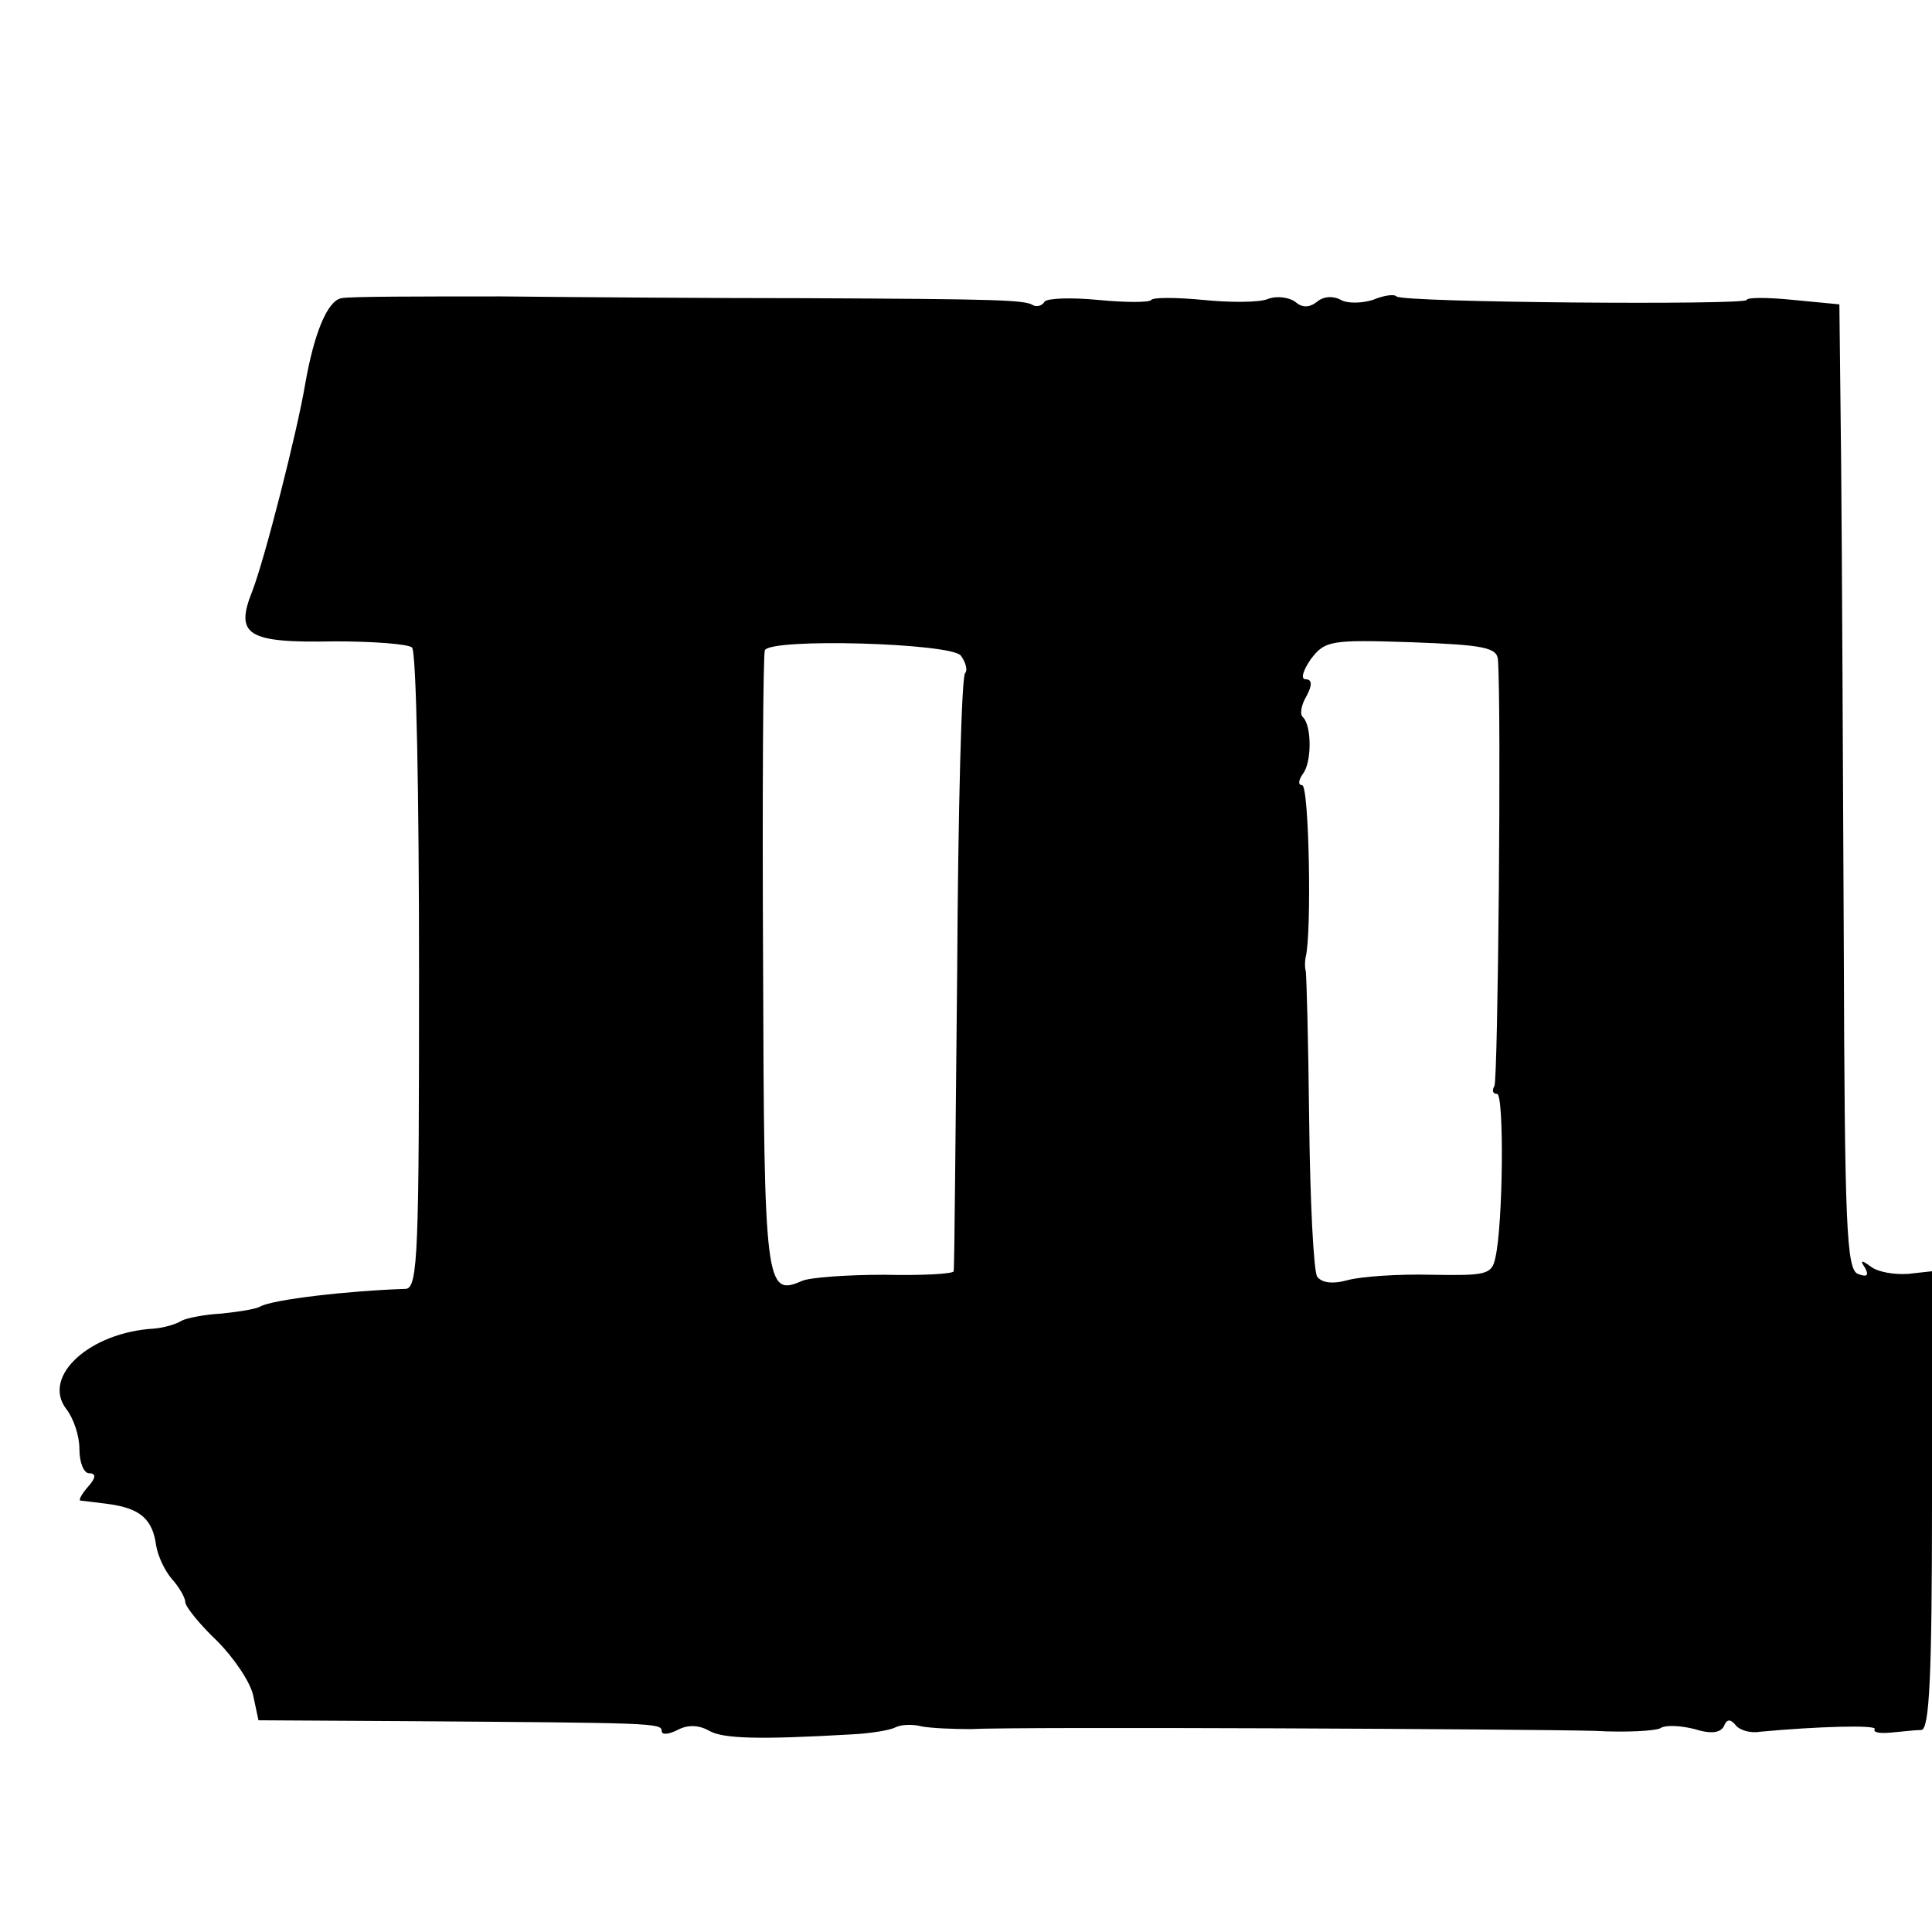
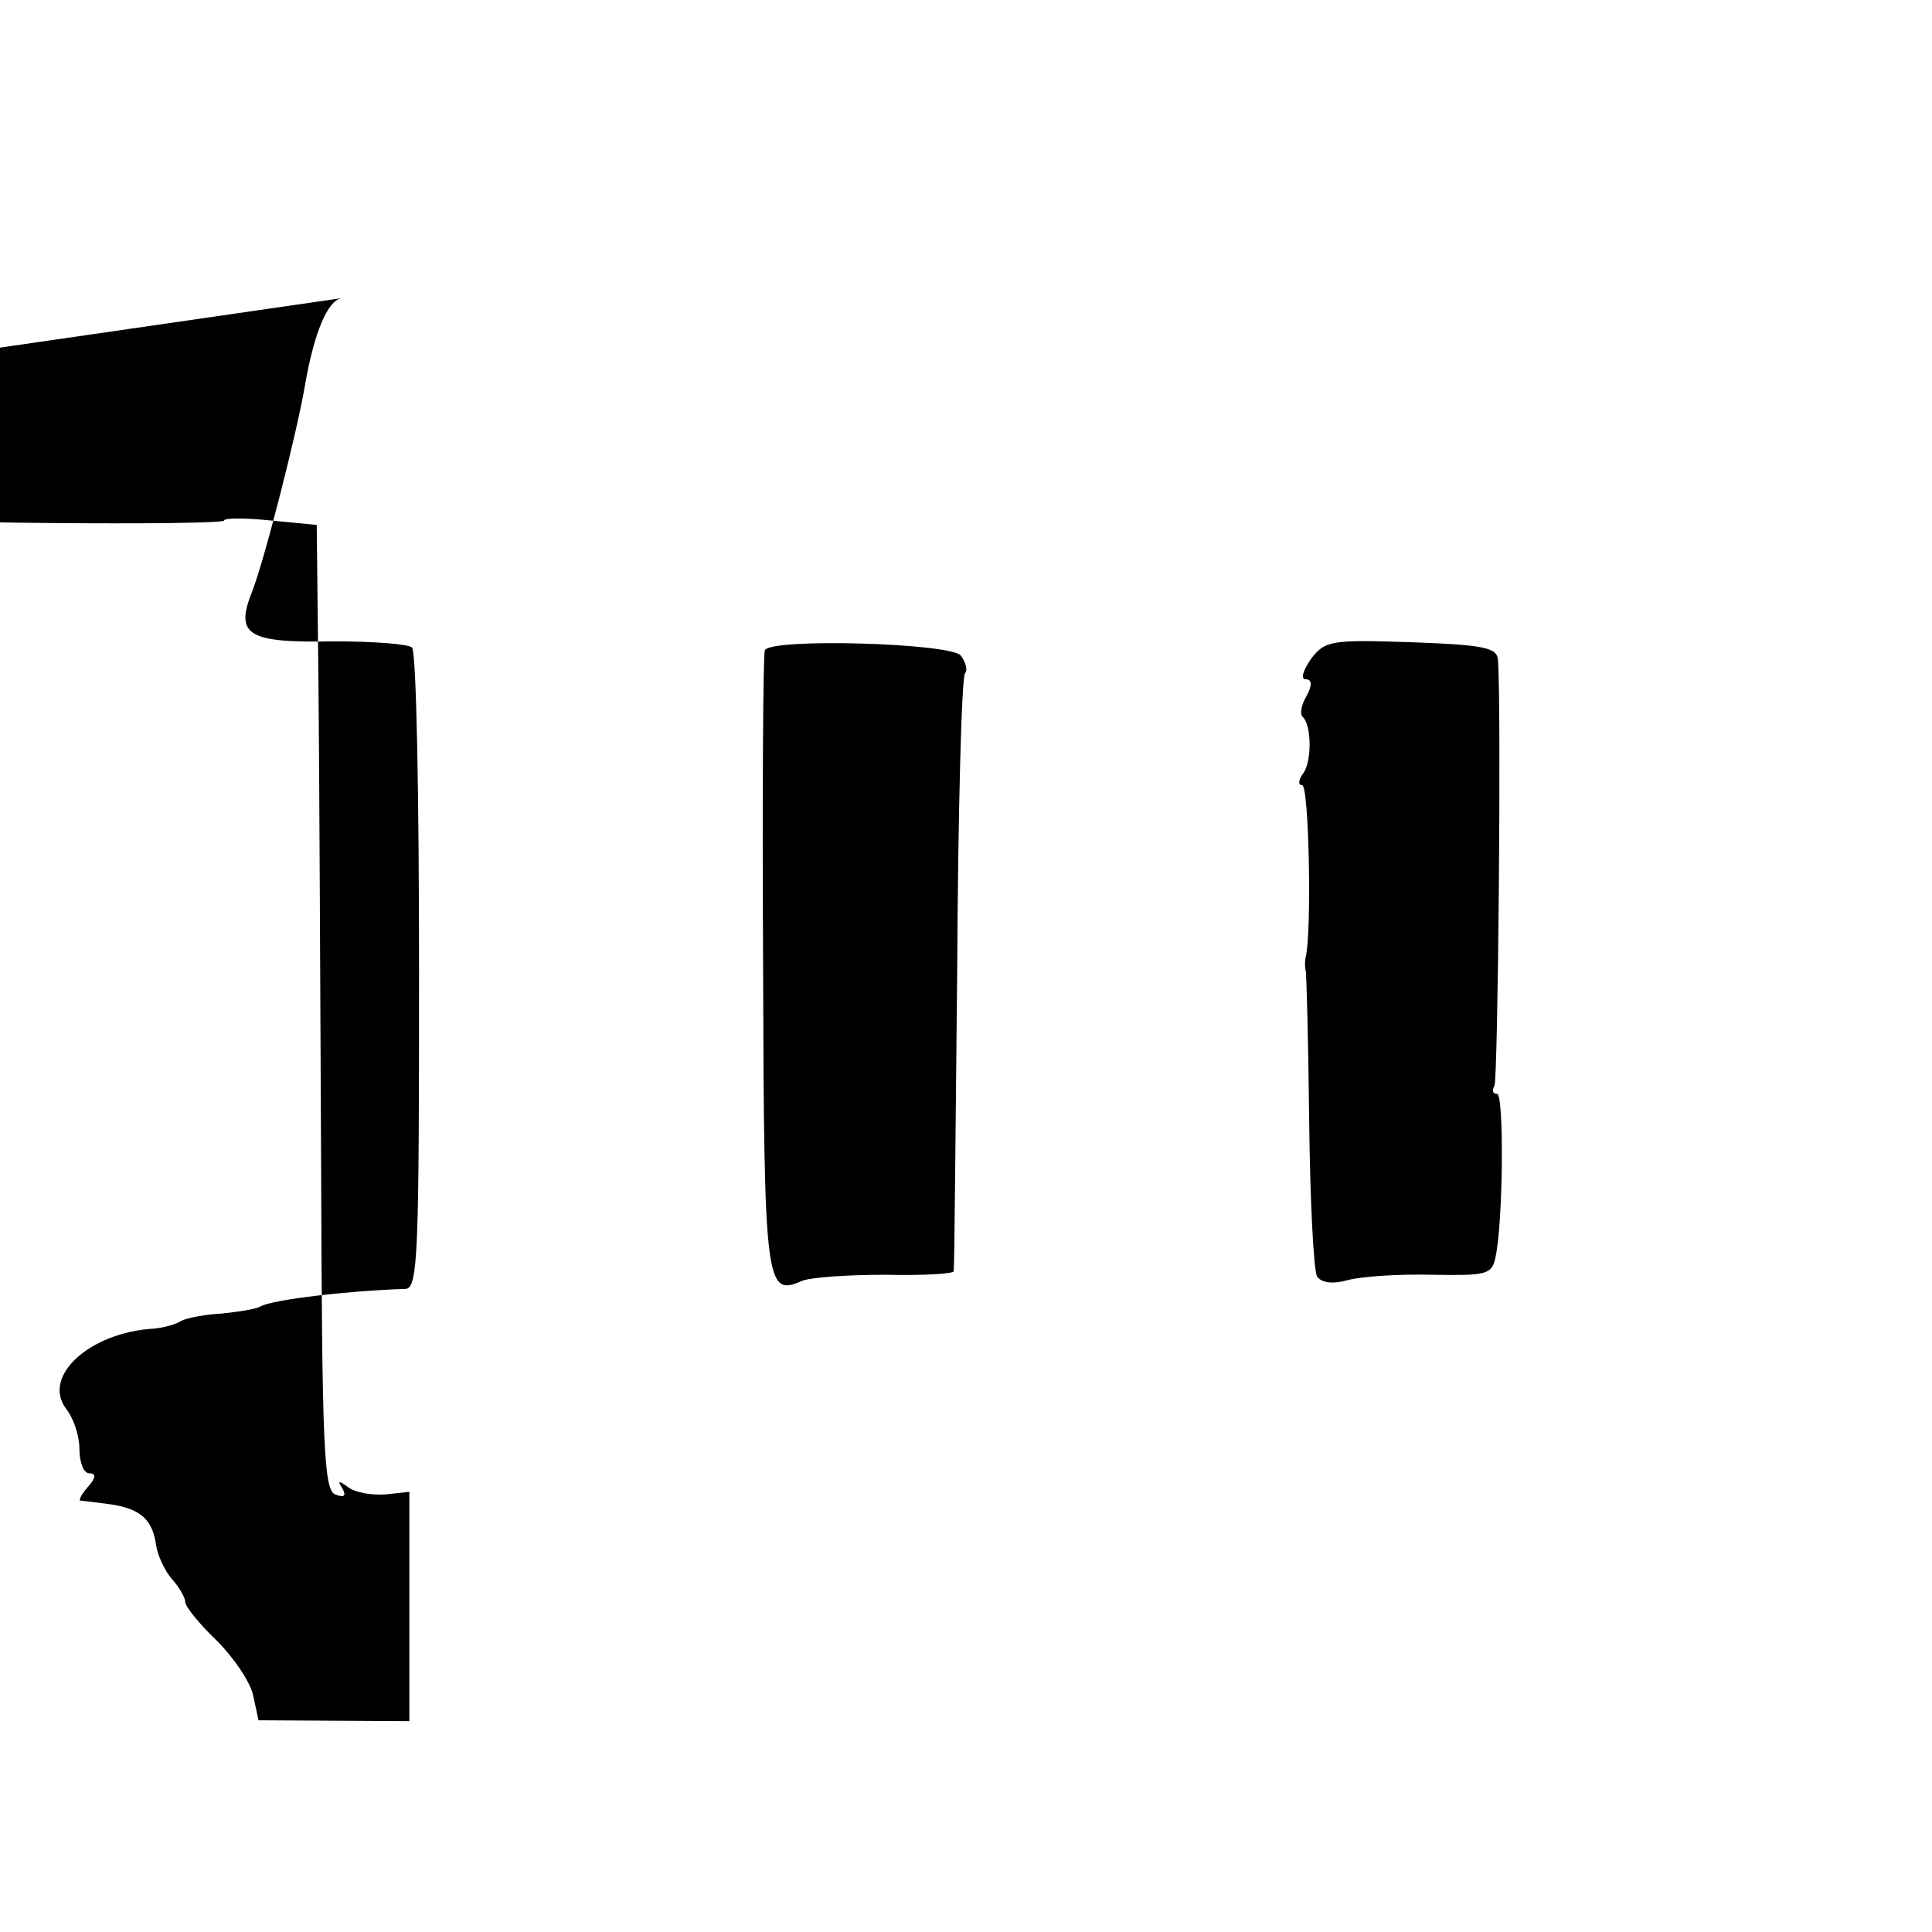
<svg xmlns="http://www.w3.org/2000/svg" version="1.0" width="219pt" height="219pt" viewBox="0 0 219 219" preserveAspectRatio="xMidYMid meet">
  <g transform="translate(0,219) scale(0.1,-0.1)" fill="#000000" stroke="none">
-     <path d="M387 1852 c-16 -3 -31 -40 -41 -97 -9 -54 -46 -199 -60 -235 -20 -50 -6 -59 93 -57 44 0 84 -3 88 -7 5 -4 8 -169 8 -367 0 -315 -1 -359 -15 -360 -64 -2 -151 -12 -165 -20 -5 -3 -25 -6 -44 -8 -19 -1 -39 -5 -45 -8 -6 -4 -20 -8 -31 -9 -73 -4 -128 -54 -100 -91 8 -10 15 -30 15 -45 0 -16 5 -28 11 -28 8 0 8 -5 -1 -15 -7 -8 -11 -15 -9 -16 2 0 17 -2 33 -4 35 -5 49 -17 53 -47 2 -12 10 -29 18 -38 8 -9 15 -21 15 -26 0 -5 16 -25 36 -44 19 -19 38 -47 41 -62 l6 -28 171 -1 c274 -2 286 -2 286 -11 0 -5 8 -4 18 1 11 6 24 6 36 -1 16 -9 57 -10 161 -4 22 1 45 5 50 8 6 3 19 4 30 1 11 -2 36 -3 55 -3 55 3 638 0 708 -2 35 -2 69 0 74 3 6 4 23 3 39 -1 19 -6 29 -4 33 3 3 8 7 9 13 2 4 -6 17 -10 28 -8 64 6 133 8 130 3 -2 -4 6 -5 18 -4 12 1 28 3 35 3 9 1 12 60 12 260 l0 260 -27 -3 c-16 -1 -34 2 -42 8 -11 8 -13 8 -7 -1 5 -9 2 -11 -8 -7 -13 5 -15 55 -16 372 -1 202 -2 448 -3 547 l-2 180 -52 5 c-29 3 -53 3 -53 0 0 -6 -391 -3 -397 4 -3 3 -15 1 -27 -4 -13 -4 -29 -4 -36 0 -9 5 -20 4 -27 -2 -9 -7 -17 -7 -25 0 -7 5 -21 7 -31 3 -10 -4 -43 -4 -73 -1 -31 3 -57 3 -59 0 -2 -3 -29 -3 -60 0 -31 3 -58 2 -61 -2 -3 -5 -9 -6 -13 -4 -9 6 -38 7 -261 8 -96 0 -250 1 -341 2 -91 0 -173 0 -182 -2z m1311 -410 c4 -56 0 -476 -4 -483 -3 -5 -2 -9 3 -9 8 0 7 -147 -2 -186 -4 -19 -11 -20 -72 -19 -38 1 -80 -2 -95 -6 -18 -5 -30 -3 -35 4 -4 7 -8 86 -9 177 -1 91 -3 167 -4 170 -1 3 -1 10 0 15 7 26 4 195 -4 195 -5 0 -4 6 1 13 10 13 10 54 0 64 -4 3 -2 14 4 24 7 13 6 19 -1 19 -6 0 -3 10 6 23 16 21 23 22 114 19 82 -3 97 -6 98 -20z m-609 5 c6 -8 8 -17 5 -20 -4 -3 -8 -156 -9 -339 -2 -183 -3 -336 -4 -339 0 -3 -36 -5 -78 -4 -43 0 -85 -3 -94 -7 -41 -18 -43 -6 -44 359 -1 191 0 351 2 356 8 14 210 8 222 -6z" />
+     <path d="M387 1852 c-16 -3 -31 -40 -41 -97 -9 -54 -46 -199 -60 -235 -20 -50 -6 -59 93 -57 44 0 84 -3 88 -7 5 -4 8 -169 8 -367 0 -315 -1 -359 -15 -360 -64 -2 -151 -12 -165 -20 -5 -3 -25 -6 -44 -8 -19 -1 -39 -5 -45 -8 -6 -4 -20 -8 -31 -9 -73 -4 -128 -54 -100 -91 8 -10 15 -30 15 -45 0 -16 5 -28 11 -28 8 0 8 -5 -1 -15 -7 -8 -11 -15 -9 -16 2 0 17 -2 33 -4 35 -5 49 -17 53 -47 2 -12 10 -29 18 -38 8 -9 15 -21 15 -26 0 -5 16 -25 36 -44 19 -19 38 -47 41 -62 l6 -28 171 -1 l0 260 -27 -3 c-16 -1 -34 2 -42 8 -11 8 -13 8 -7 -1 5 -9 2 -11 -8 -7 -13 5 -15 55 -16 372 -1 202 -2 448 -3 547 l-2 180 -52 5 c-29 3 -53 3 -53 0 0 -6 -391 -3 -397 4 -3 3 -15 1 -27 -4 -13 -4 -29 -4 -36 0 -9 5 -20 4 -27 -2 -9 -7 -17 -7 -25 0 -7 5 -21 7 -31 3 -10 -4 -43 -4 -73 -1 -31 3 -57 3 -59 0 -2 -3 -29 -3 -60 0 -31 3 -58 2 -61 -2 -3 -5 -9 -6 -13 -4 -9 6 -38 7 -261 8 -96 0 -250 1 -341 2 -91 0 -173 0 -182 -2z m1311 -410 c4 -56 0 -476 -4 -483 -3 -5 -2 -9 3 -9 8 0 7 -147 -2 -186 -4 -19 -11 -20 -72 -19 -38 1 -80 -2 -95 -6 -18 -5 -30 -3 -35 4 -4 7 -8 86 -9 177 -1 91 -3 167 -4 170 -1 3 -1 10 0 15 7 26 4 195 -4 195 -5 0 -4 6 1 13 10 13 10 54 0 64 -4 3 -2 14 4 24 7 13 6 19 -1 19 -6 0 -3 10 6 23 16 21 23 22 114 19 82 -3 97 -6 98 -20z m-609 5 c6 -8 8 -17 5 -20 -4 -3 -8 -156 -9 -339 -2 -183 -3 -336 -4 -339 0 -3 -36 -5 -78 -4 -43 0 -85 -3 -94 -7 -41 -18 -43 -6 -44 359 -1 191 0 351 2 356 8 14 210 8 222 -6z" />
  </g>
</svg>